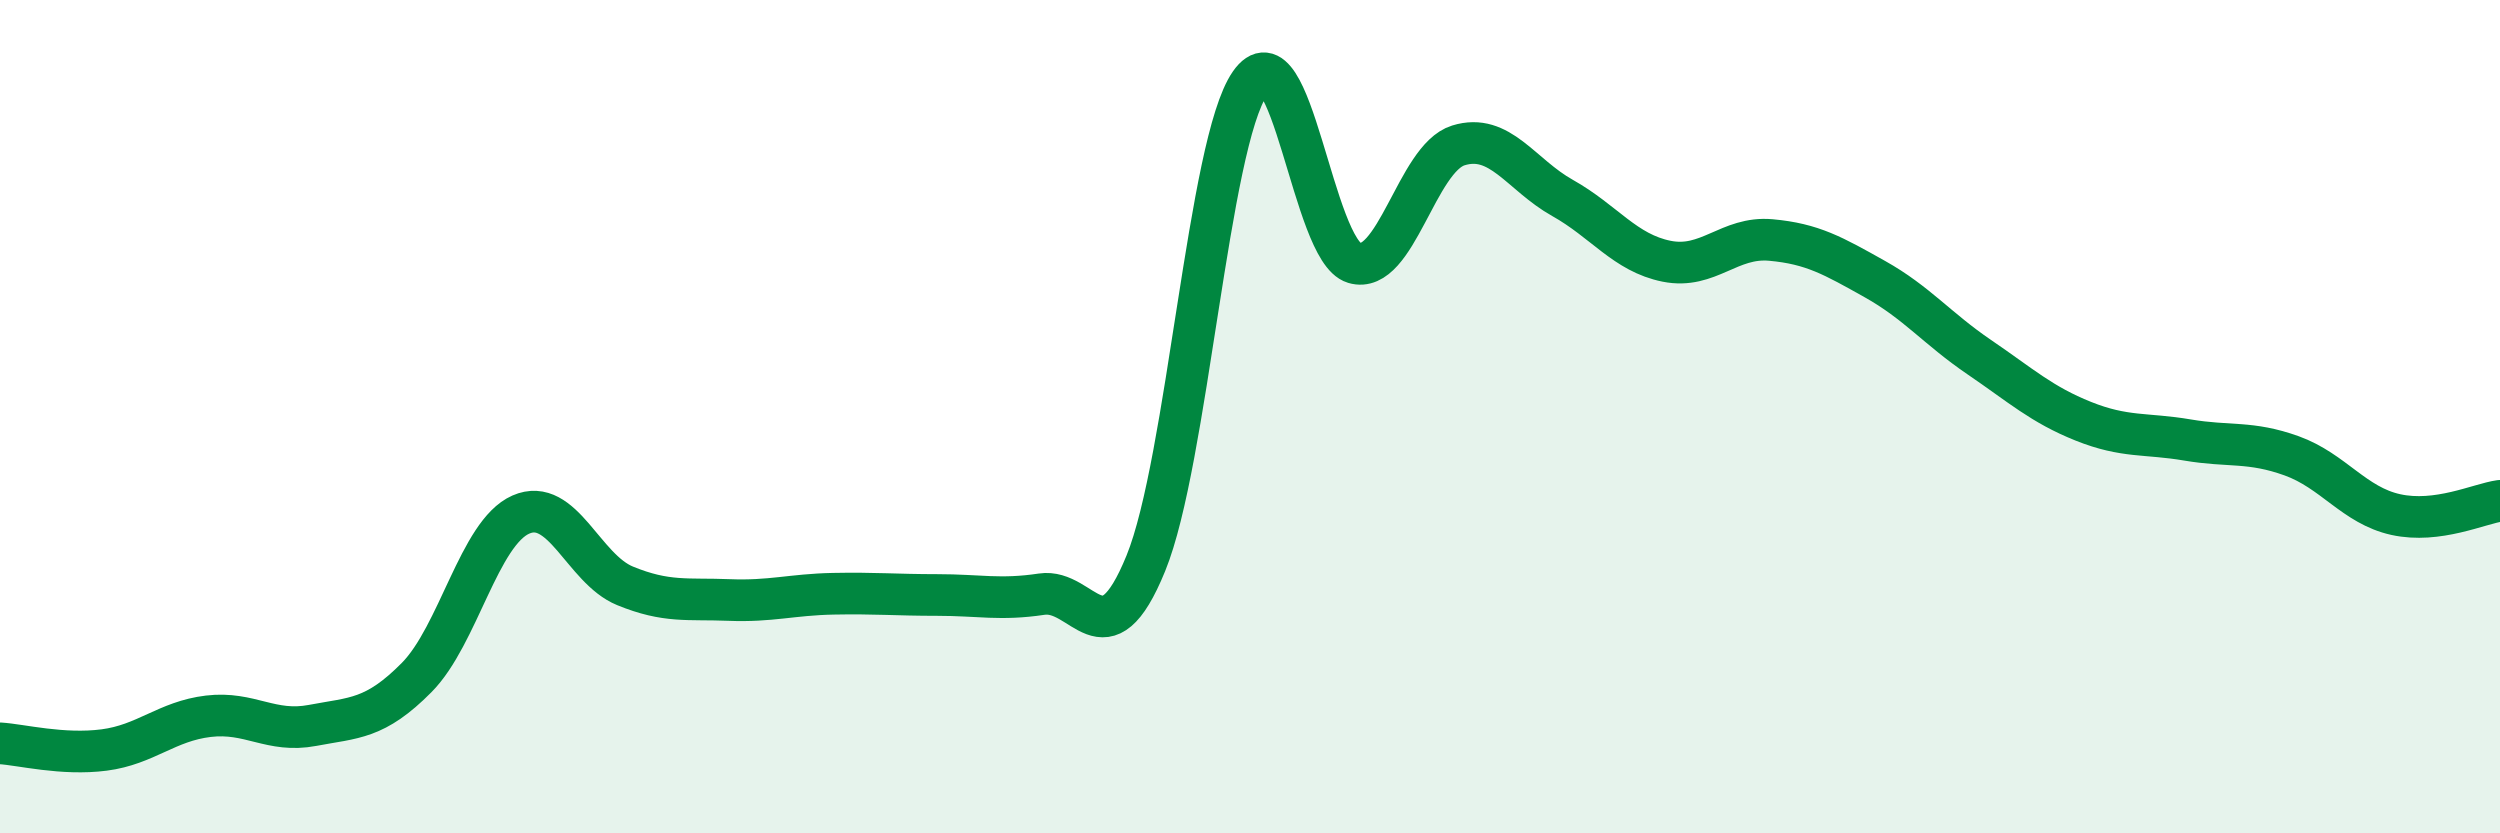
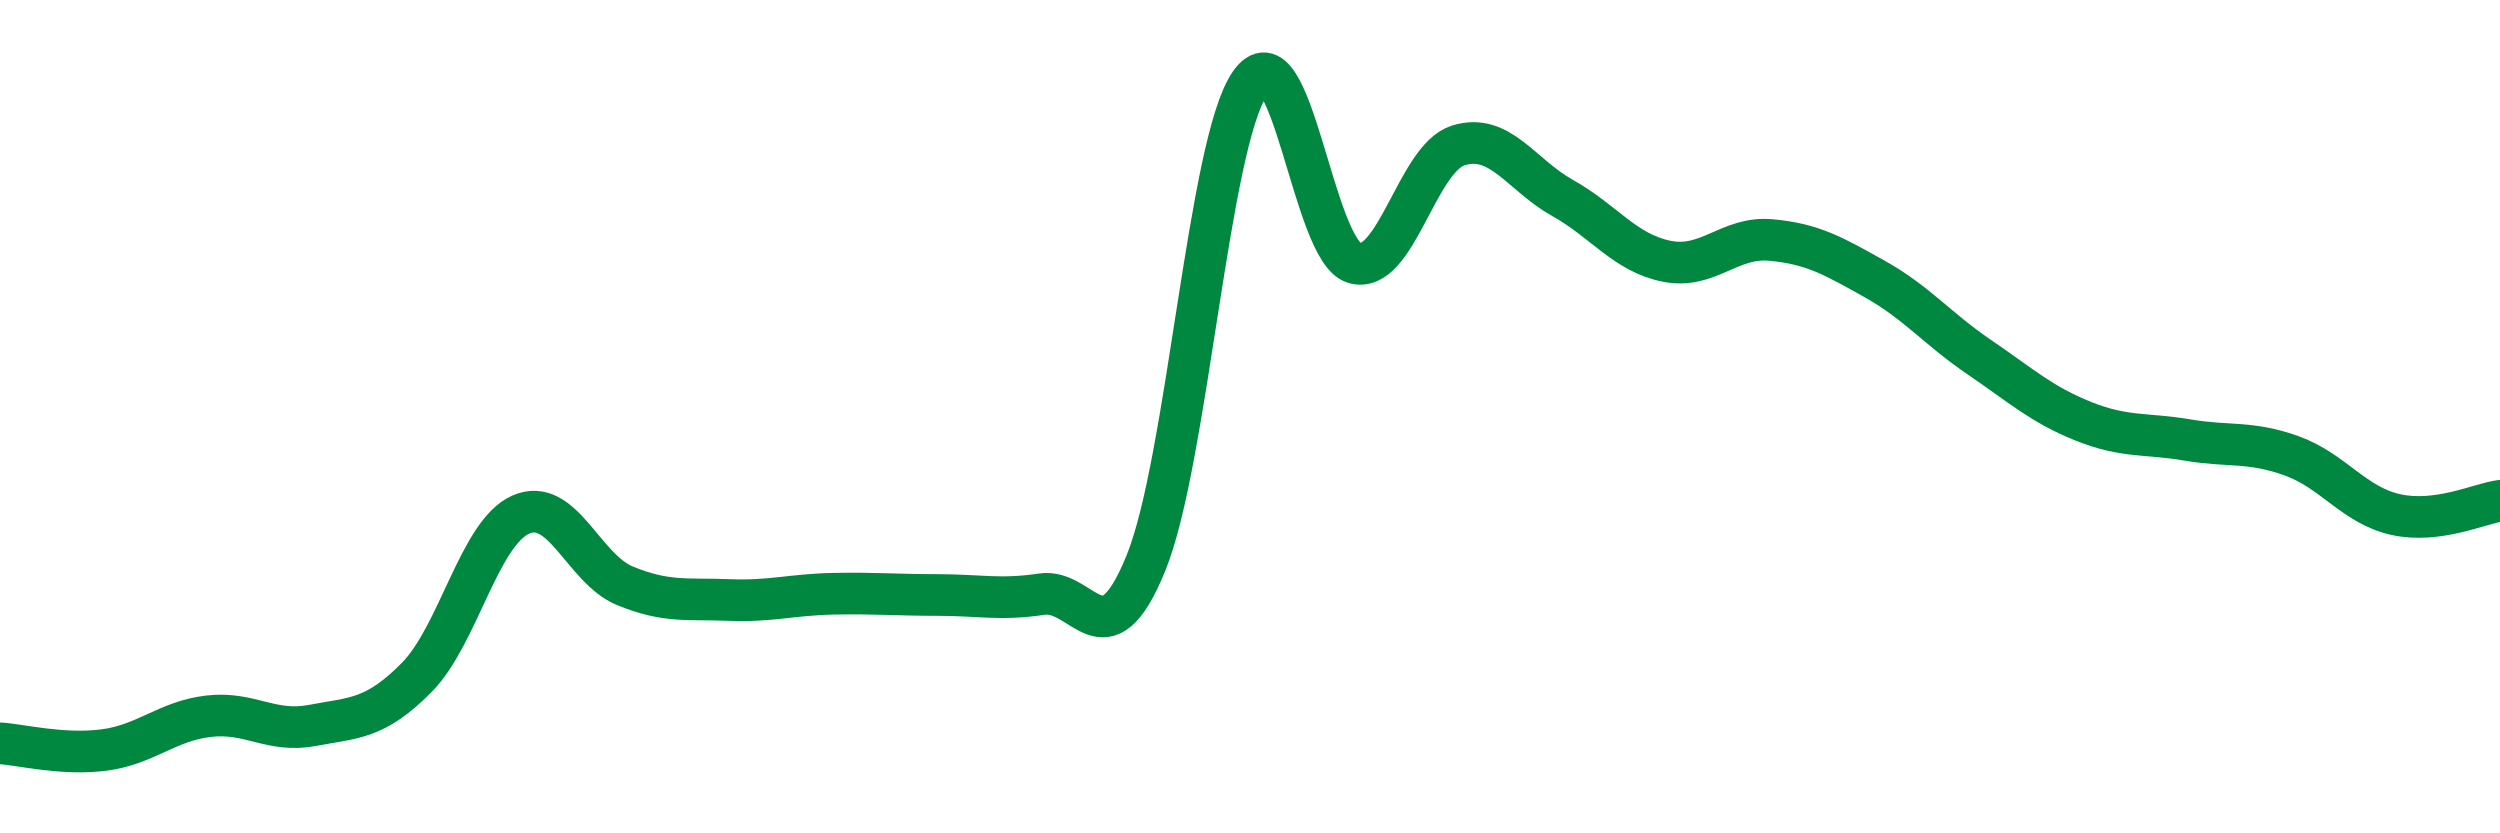
<svg xmlns="http://www.w3.org/2000/svg" width="60" height="20" viewBox="0 0 60 20">
-   <path d="M 0,17.84 C 0.5,17.87 1.5,18.13 2.5,18 C 3.5,17.87 4,17.31 5,17.19 C 6,17.07 6.5,17.6 7.5,17.41 C 8.5,17.22 9,17.27 10,16.26 C 11,15.25 11.5,12.79 12.5,12.35 C 13.5,11.91 14,13.65 15,14.06 C 16,14.47 16.5,14.36 17.5,14.4 C 18.5,14.44 19,14.27 20,14.25 C 21,14.23 21.5,14.28 22.5,14.28 C 23.5,14.28 24,14.41 25,14.26 C 26,14.11 26.5,15.97 27.5,13.52 C 28.5,11.07 29,3.44 30,2 C 31,0.56 31.5,6.01 32.5,6.31 C 33.5,6.61 34,3.8 35,3.49 C 36,3.18 36.5,4.19 37.5,4.75 C 38.5,5.31 39,6.07 40,6.27 C 41,6.47 41.5,5.67 42.5,5.76 C 43.5,5.85 44,6.14 45,6.7 C 46,7.26 46.5,7.89 47.5,8.57 C 48.5,9.25 49,9.71 50,10.11 C 51,10.51 51.5,10.39 52.5,10.56 C 53.5,10.73 54,10.58 55,10.94 C 56,11.3 56.5,12.13 57.5,12.35 C 58.5,12.57 59.5,12.09 60,12.02L60 20L0 20Z" fill="#008740" opacity="0.1" stroke-linecap="round" stroke-linejoin="round" />
  <path d="M 0,17.84 C 0.5,17.87 1.5,18.13 2.5,18 C 3.5,17.87 4,17.31 5,17.19 C 6,17.07 6.5,17.6 7.5,17.41 C 8.5,17.22 9,17.27 10,16.26 C 11,15.25 11.5,12.79 12.5,12.35 C 13.5,11.91 14,13.65 15,14.06 C 16,14.47 16.5,14.36 17.5,14.4 C 18.5,14.44 19,14.27 20,14.25 C 21,14.23 21.5,14.28 22.5,14.28 C 23.5,14.28 24,14.41 25,14.26 C 26,14.11 26.5,15.97 27.5,13.52 C 28.5,11.07 29,3.44 30,2 C 31,0.56 31.5,6.01 32.5,6.31 C 33.5,6.61 34,3.8 35,3.49 C 36,3.18 36.5,4.19 37.5,4.75 C 38.5,5.31 39,6.07 40,6.27 C 41,6.47 41.5,5.67 42.5,5.76 C 43.5,5.85 44,6.14 45,6.7 C 46,7.26 46.5,7.89 47.5,8.57 C 48.5,9.25 49,9.71 50,10.11 C 51,10.51 51.5,10.39 52.5,10.56 C 53.5,10.73 54,10.58 55,10.94 C 56,11.3 56.5,12.13 57.5,12.35 C 58.5,12.57 59.5,12.09 60,12.02" stroke="#008740" stroke-width="1" fill="none" stroke-linecap="round" stroke-linejoin="round" />
</svg>